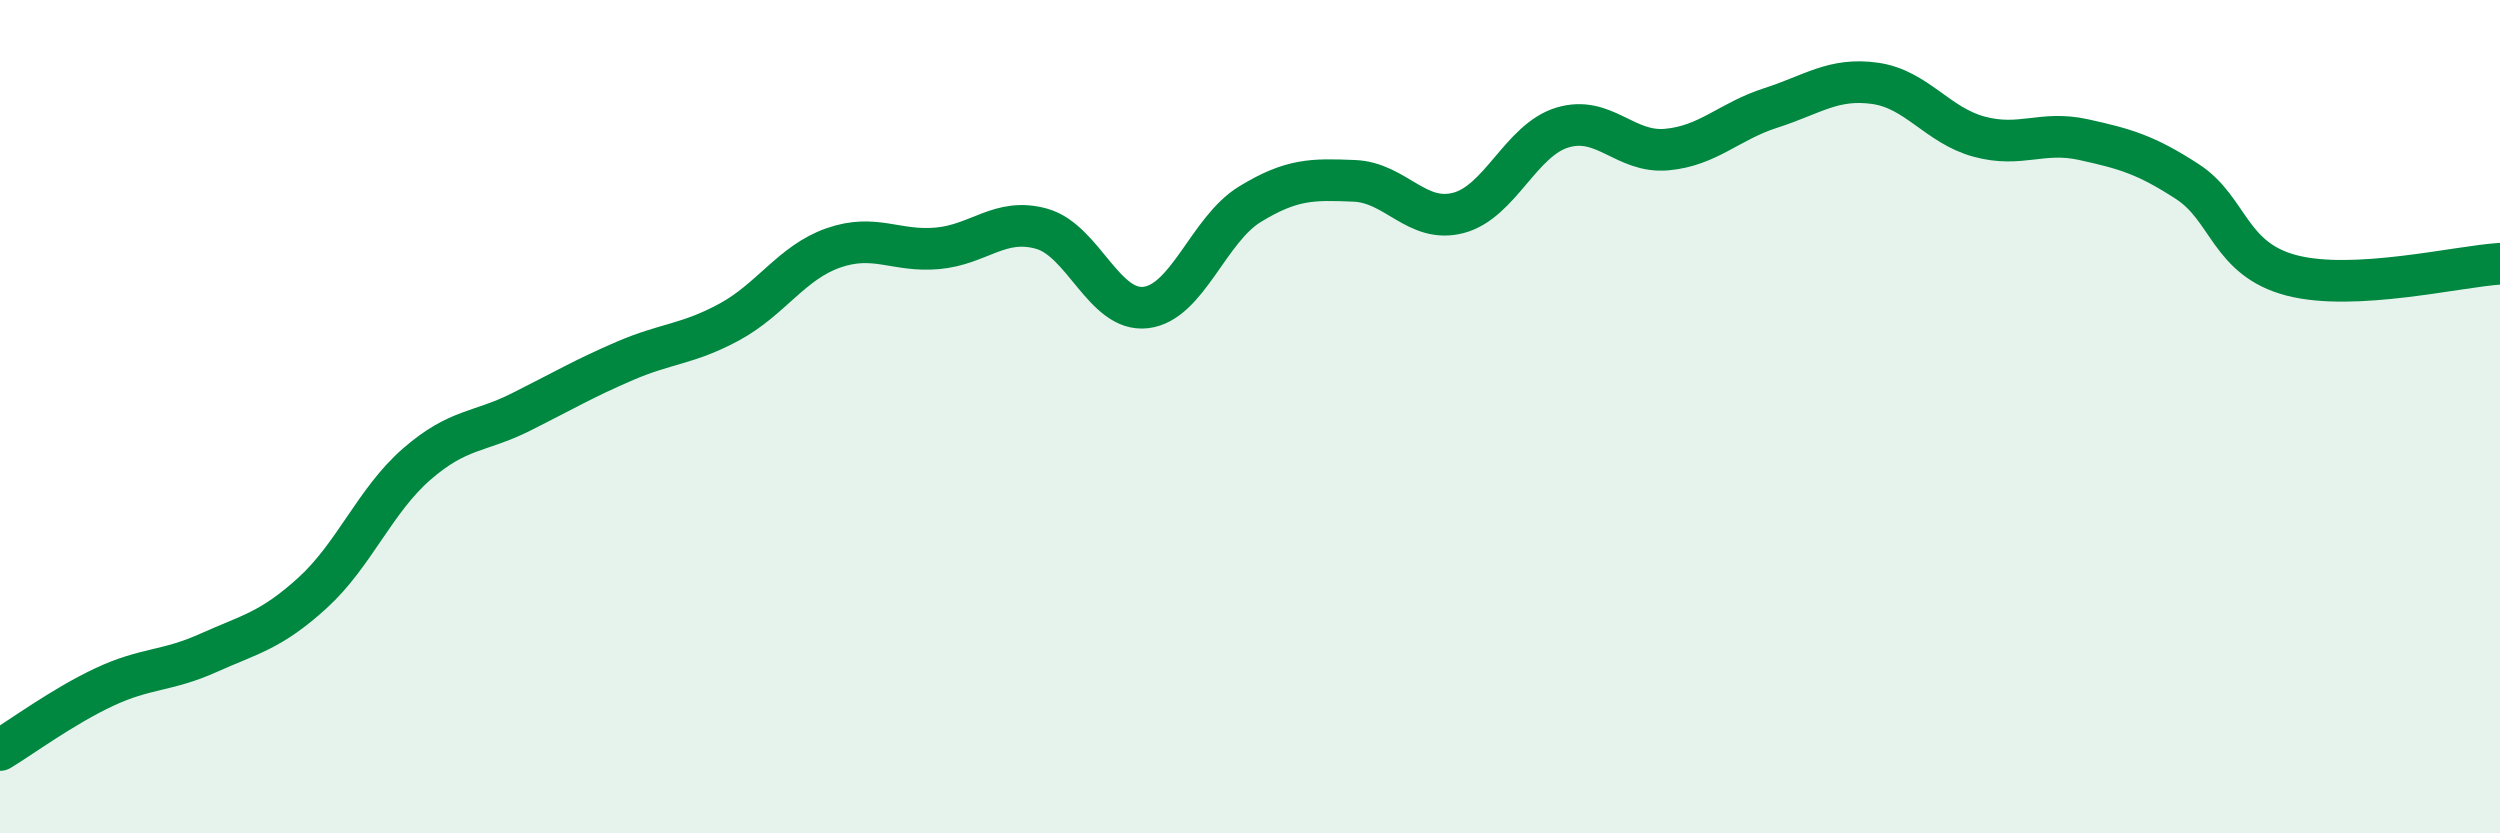
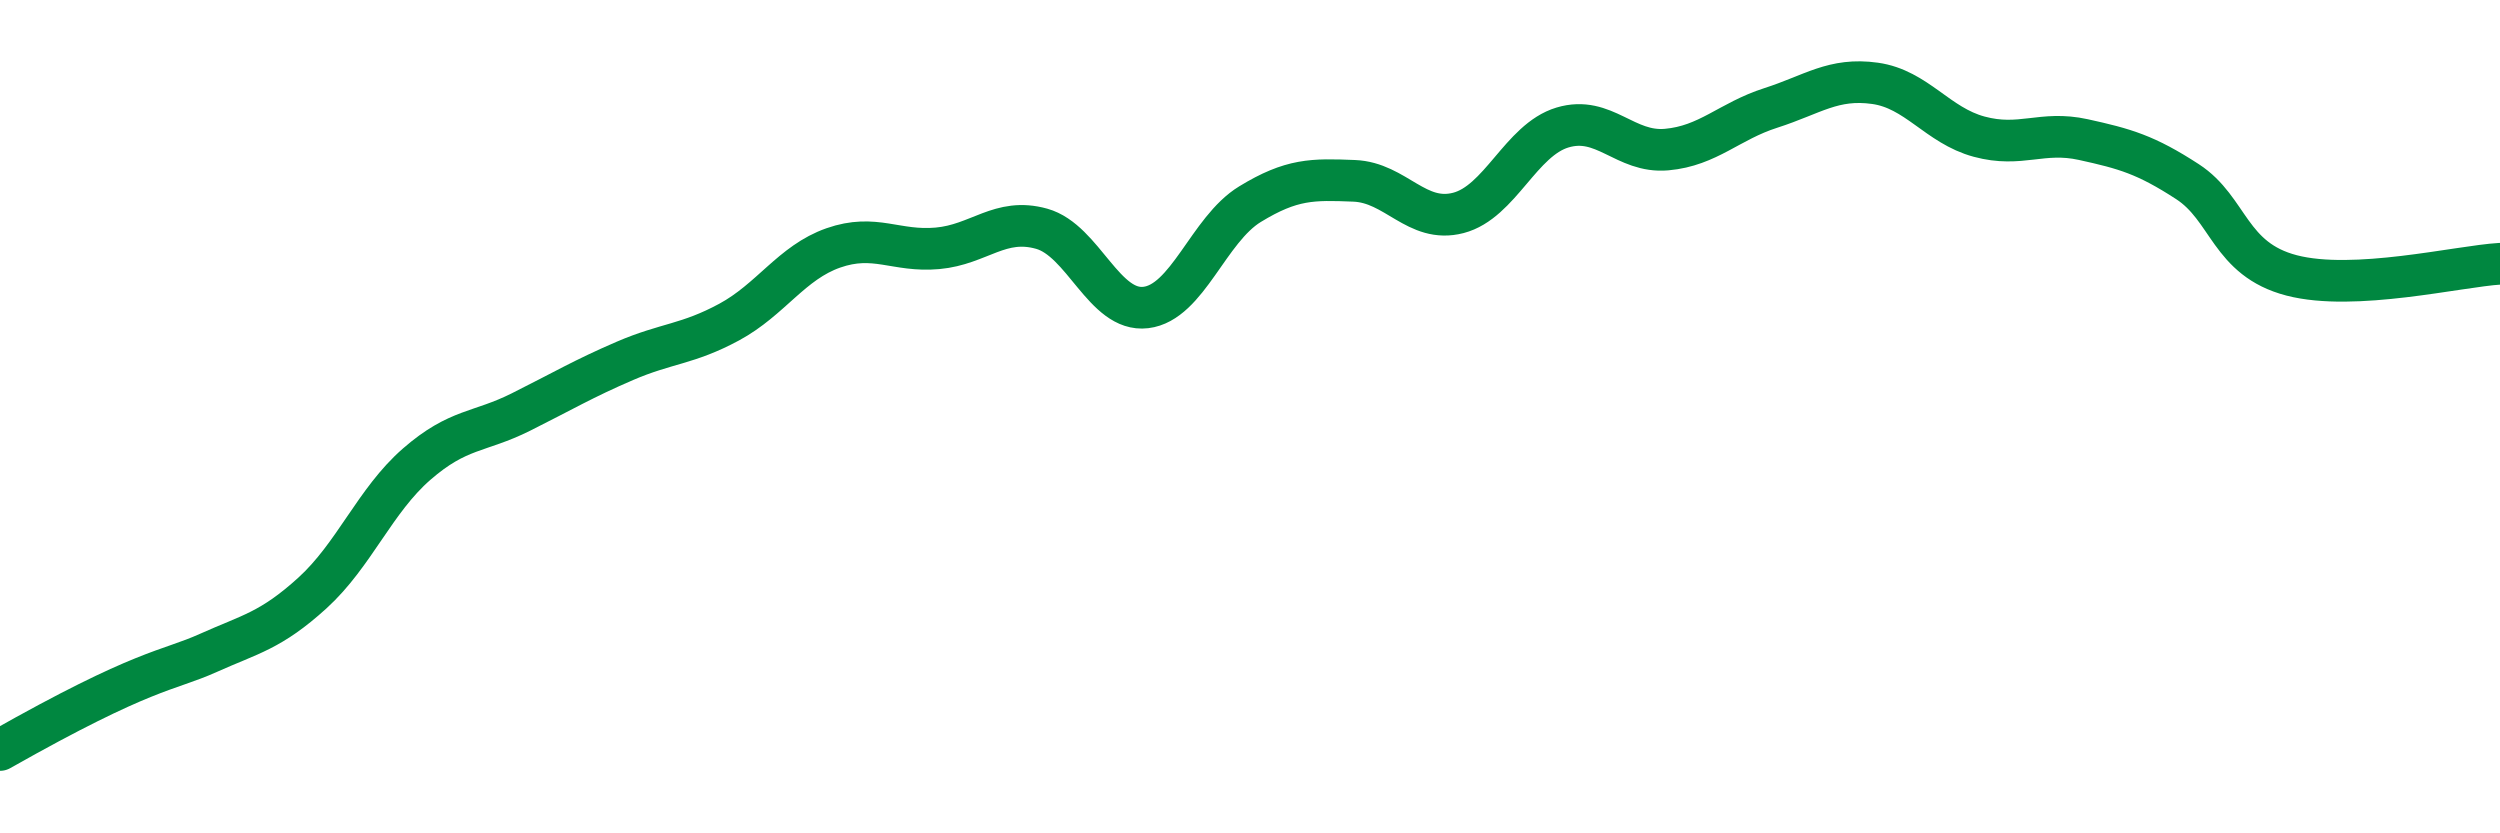
<svg xmlns="http://www.w3.org/2000/svg" width="60" height="20" viewBox="0 0 60 20">
-   <path d="M 0,18 C 0.5,17.7 1.5,16.96 2.5,16.49 C 3.5,16.02 4,16.12 5,15.67 C 6,15.22 6.5,15.14 7.5,14.23 C 8.5,13.32 9,12.01 10,11.14 C 11,10.27 11.5,10.39 12.5,9.89 C 13.5,9.39 14,9.09 15,8.66 C 16,8.23 16.5,8.27 17.5,7.73 C 18.5,7.19 19,6.3 20,5.95 C 21,5.6 21.5,6.05 22.5,5.96 C 23.5,5.87 24,5.21 25,5.49 C 26,5.77 26.5,7.5 27.5,7.38 C 28.5,7.26 29,5.51 30,4.9 C 31,4.29 31.5,4.3 32.5,4.34 C 33.5,4.38 34,5.37 35,5.11 C 36,4.85 36.5,3.36 37.5,3.06 C 38.5,2.76 39,3.68 40,3.59 C 41,3.5 41.5,2.91 42.5,2.59 C 43.5,2.27 44,1.86 45,2 C 46,2.14 46.5,3.01 47.5,3.28 C 48.5,3.55 49,3.13 50,3.35 C 51,3.57 51.5,3.71 52.5,4.36 C 53.5,5.01 53.5,6.22 55,6.61 C 56.5,7 59,6.39 60,6.33L60 20L0 20Z" fill="#008740" opacity="0.1" stroke-linecap="round" stroke-linejoin="round" />
-   <path d="M 0,18 C 0.5,17.7 1.5,16.96 2.5,16.49 C 3.5,16.02 4,16.12 5,15.67 C 6,15.22 6.5,15.14 7.5,14.23 C 8.5,13.32 9,12.01 10,11.14 C 11,10.27 11.5,10.39 12.5,9.89 C 13.5,9.39 14,9.09 15,8.66 C 16,8.23 16.5,8.27 17.5,7.73 C 18.5,7.19 19,6.3 20,5.95 C 21,5.6 21.5,6.05 22.5,5.96 C 23.5,5.87 24,5.21 25,5.49 C 26,5.77 26.5,7.5 27.5,7.38 C 28.5,7.26 29,5.51 30,4.9 C 31,4.29 31.5,4.3 32.5,4.34 C 33.5,4.38 34,5.37 35,5.11 C 36,4.85 36.5,3.36 37.5,3.06 C 38.5,2.76 39,3.68 40,3.59 C 41,3.5 41.5,2.91 42.5,2.59 C 43.5,2.27 44,1.86 45,2 C 46,2.14 46.5,3.01 47.5,3.28 C 48.5,3.55 49,3.13 50,3.35 C 51,3.57 51.5,3.71 52.5,4.36 C 53.5,5.01 53.5,6.22 55,6.61 C 56.5,7 59,6.39 60,6.33" stroke="#008740" stroke-width="1" fill="none" stroke-linecap="round" stroke-linejoin="round" />
+   <path d="M 0,18 C 3.5,16.02 4,16.12 5,15.67 C 6,15.22 6.5,15.14 7.5,14.23 C 8.5,13.32 9,12.01 10,11.14 C 11,10.27 11.5,10.39 12.5,9.89 C 13.5,9.39 14,9.09 15,8.66 C 16,8.23 16.5,8.27 17.5,7.73 C 18.5,7.19 19,6.3 20,5.95 C 21,5.6 21.5,6.05 22.5,5.96 C 23.5,5.87 24,5.21 25,5.49 C 26,5.77 26.5,7.5 27.5,7.38 C 28.5,7.26 29,5.51 30,4.9 C 31,4.29 31.5,4.3 32.5,4.34 C 33.5,4.38 34,5.37 35,5.11 C 36,4.85 36.5,3.36 37.5,3.06 C 38.5,2.76 39,3.68 40,3.59 C 41,3.5 41.5,2.91 42.5,2.59 C 43.5,2.27 44,1.86 45,2 C 46,2.14 46.5,3.01 47.5,3.28 C 48.5,3.55 49,3.13 50,3.35 C 51,3.57 51.5,3.71 52.5,4.36 C 53.5,5.01 53.5,6.22 55,6.61 C 56.5,7 59,6.39 60,6.33" stroke="#008740" stroke-width="1" fill="none" stroke-linecap="round" stroke-linejoin="round" />
</svg>